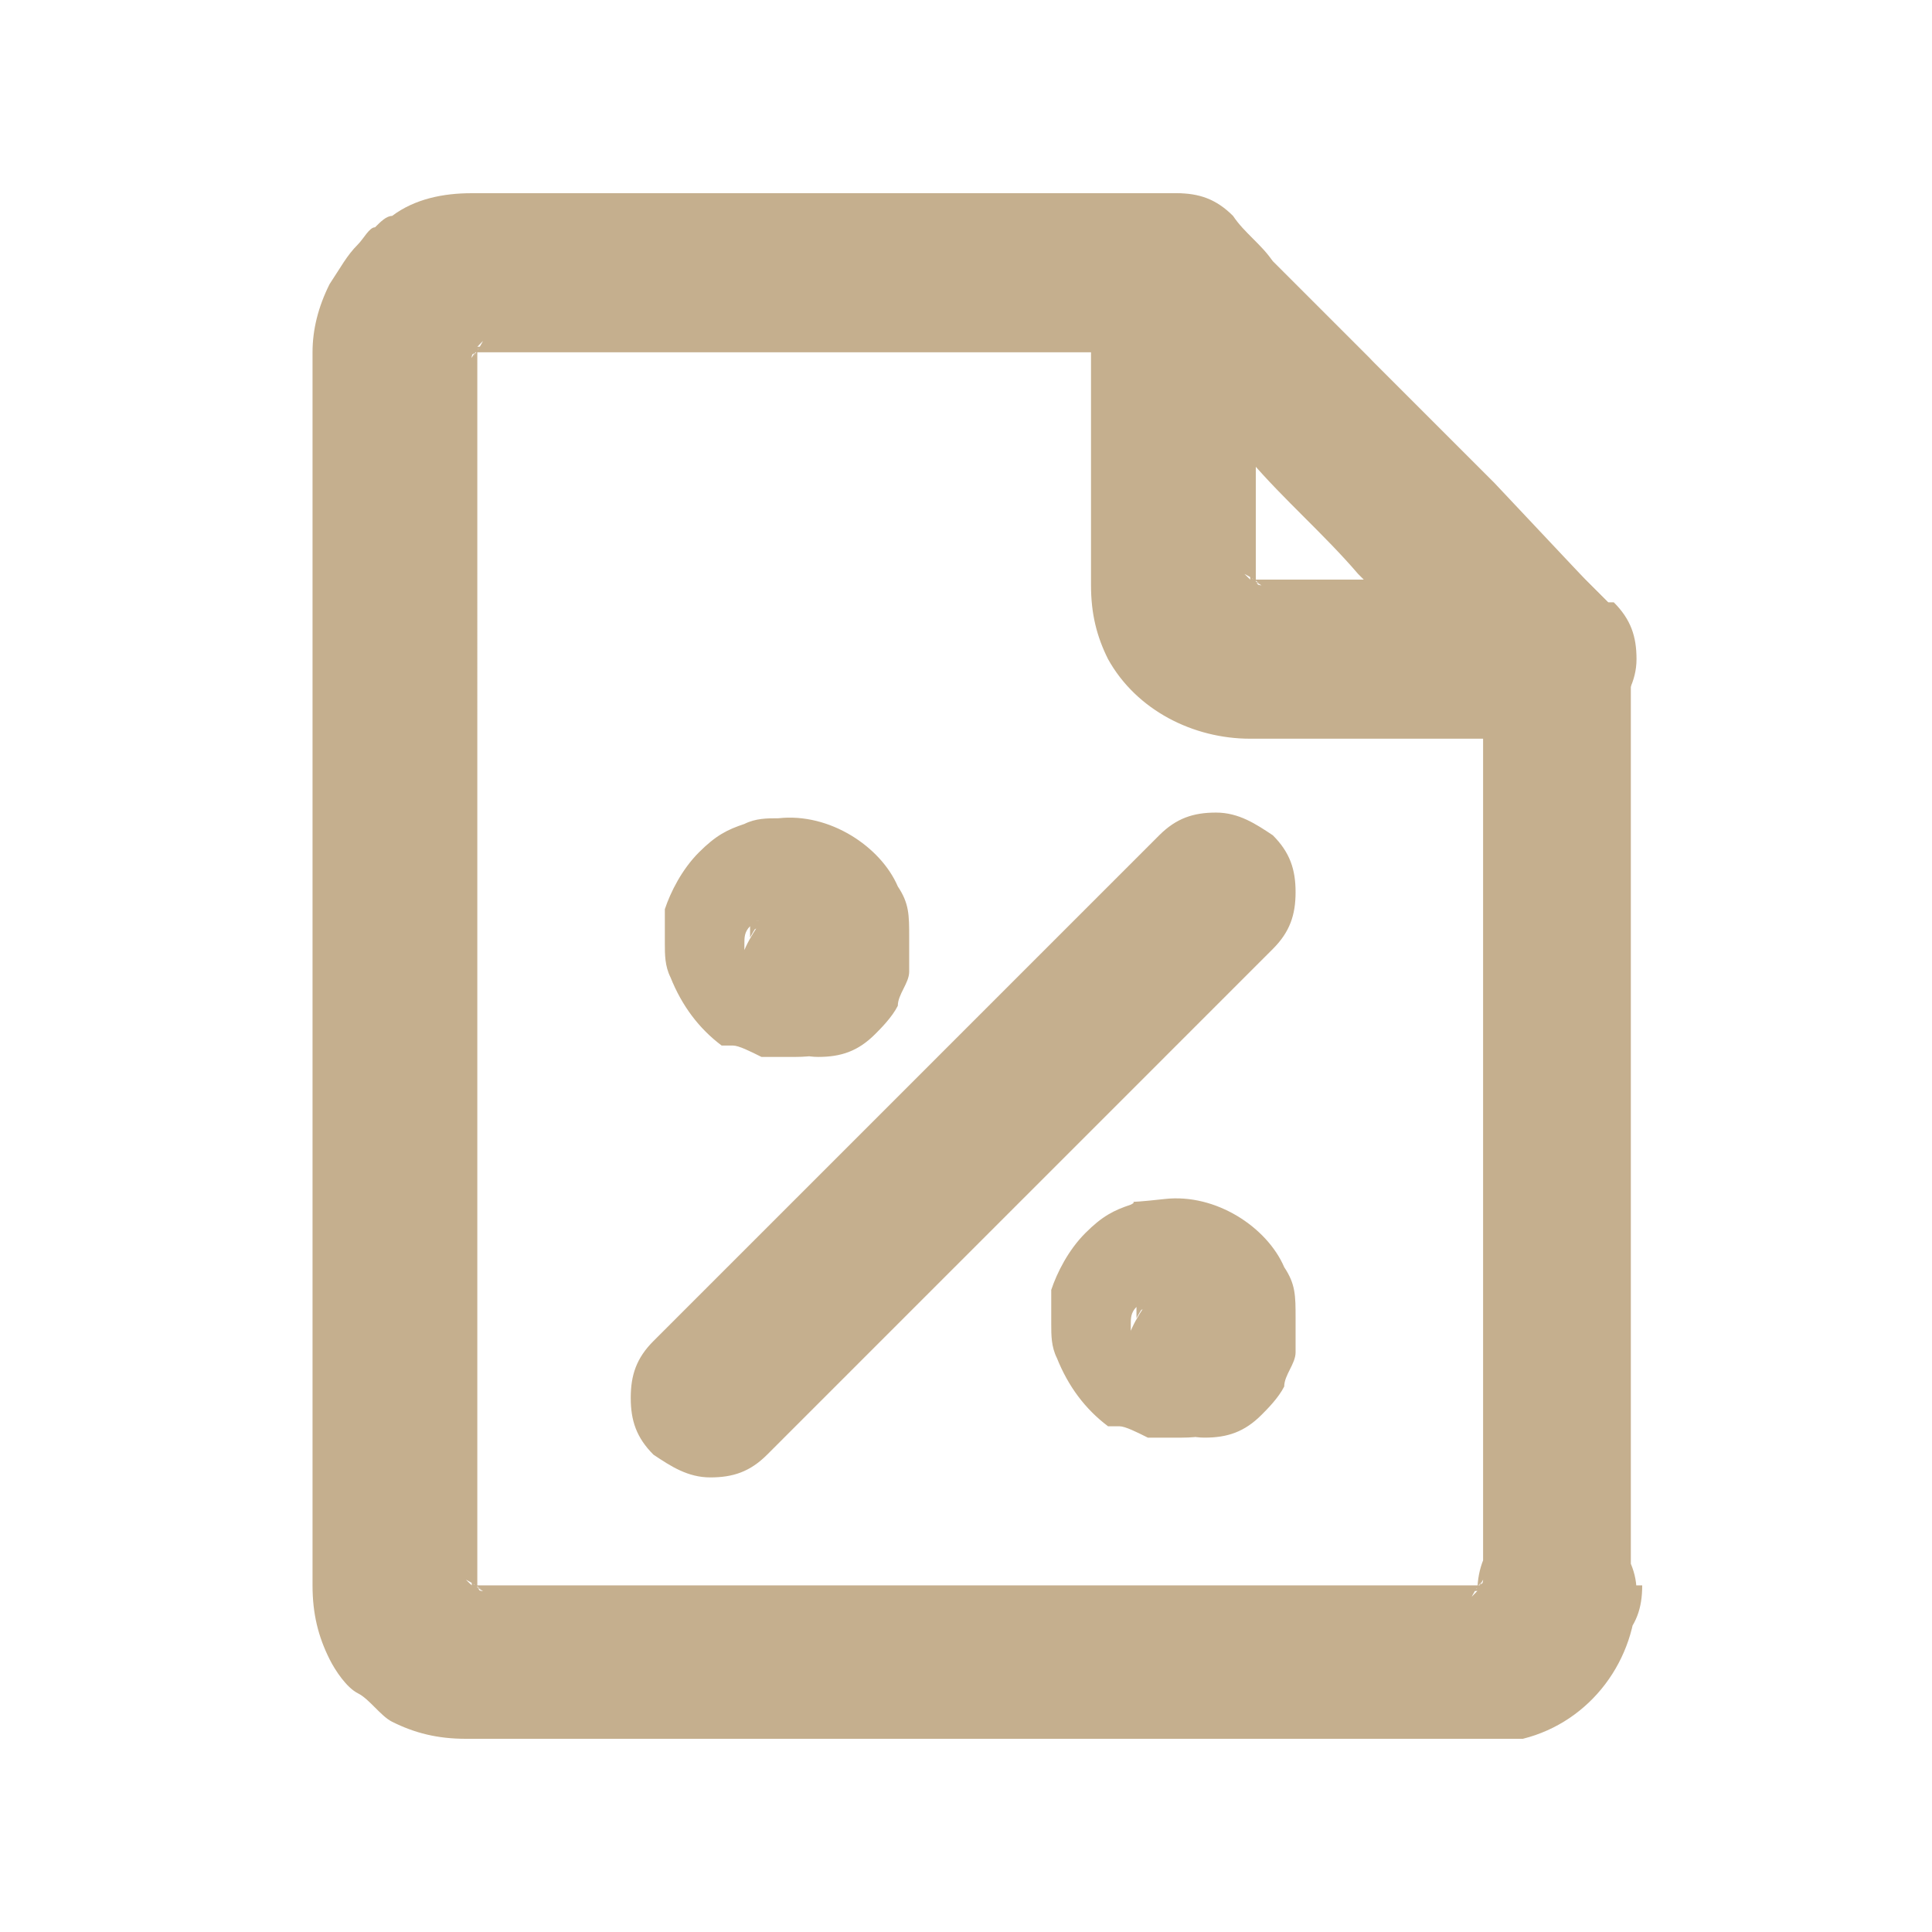
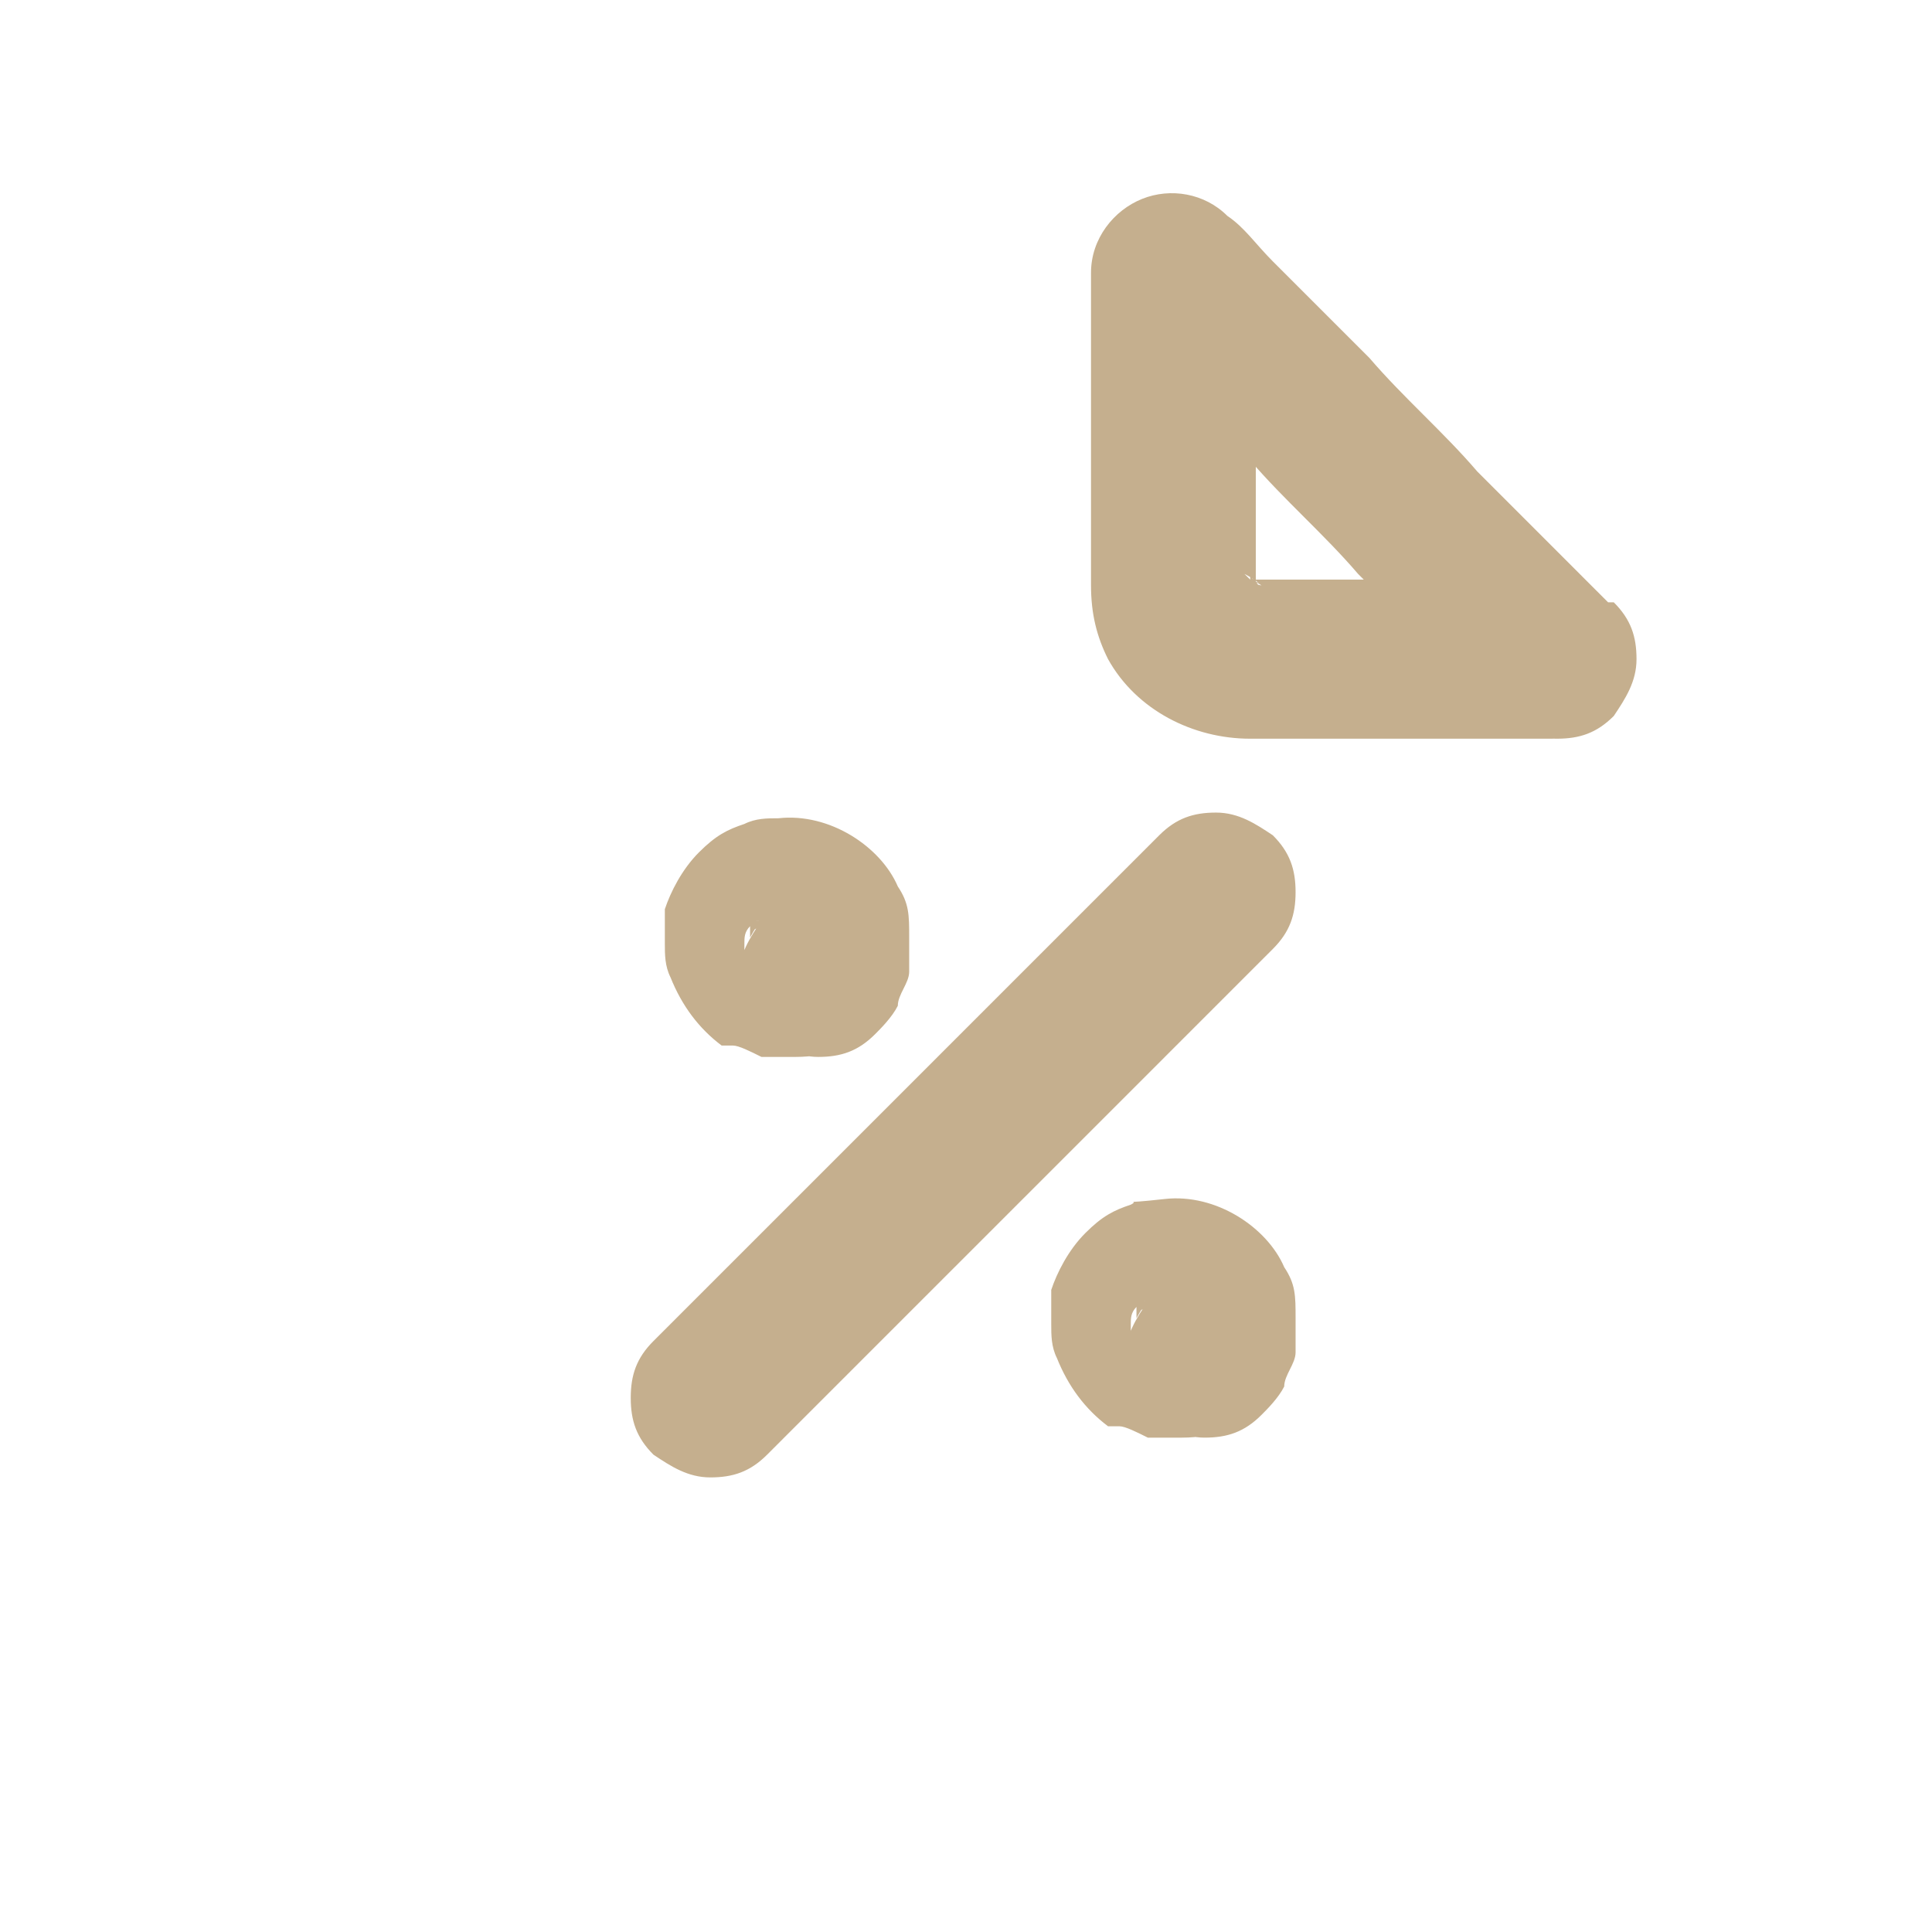
<svg xmlns="http://www.w3.org/2000/svg" id="Layer_1" data-name="Layer 1" version="1.1" viewBox="0 0 34 34">
  <defs>
    <style>
      .cls-1 {
        fill: #c5af8e;
        stroke-width: 0px;
      }
    </style>
  </defs>
  <path class="cls-1" d="M20.4,14.7l-.9.9-2.1,2.1-2.6,2.6-2.2,2.2c-.4.4-.7.7-1.1,1.1h0c-.3.3-.4.6-.4,1s.1.7.4,1c.3.2.6.4,1,.4.4,0,.7-.1,1-.4l.9-.9,2.1-2.1,2.6-2.6,2.2-2.2c.4-.4.7-.7,1.1-1.1h0c.3-.3.4-.6.4-1s-.1-.7-.4-1c-.3-.2-.6-.4-1-.4-.4,0-.7.1-1,.4h0ZM13.2,16.4s0,0,0,0c0,0,.2-.1.3-.2,0,0-.1,0-.2,0,.1,0,.2,0,.3-.1,0,0-.1,0-.2,0,.1,0,.2,0,.4,0,0,0-.1,0-.2,0,.1,0,.2,0,.4,0,0,0-.1,0-.2,0,.1,0,.2,0,.3.1,0,0-.1,0-.2,0,0,0,.2.1.3.2,0,0-.1-.1-.2-.2,0,0,.1.2.2.3,0,0,0-.1,0-.2,0,.1,0,.2.1.3,0,0,0-.1,0-.2,0,.1,0,.2,0,.4,0,0,0-.1,0-.2,0,.1,0,.2,0,.4,0,0,0-.1,0-.2,0,.1,0,.2-.1.3,0,0,0-.1,0-.2,0,0-.1.2-.2.3,0,0,.1-.1.2-.2,0,0-.2.1-.3.2,0,0,.1,0,.2,0-.1,0-.2,0-.3.1,0,0,.1,0,.2,0-.1,0-.2,0-.4,0,0,0,.1,0,.2,0-.1,0-.2,0-.4,0,0,0,.1,0,.2,0-.1,0-.2,0-.3-.1,0,0,.1,0,.2,0,0,0-.2-.1-.3-.2,0,0,.1.1.2.2,0,0-.1-.2-.2-.3,0,0,0,.1,0,.2,0-.1,0-.2-.1-.3,0,0,0,.1,0,.2,0-.1,0-.2,0-.4,0,0,0,.1,0,.2,0-.1,0-.2,0-.4,0,0,0,.1,0,.2,0-.1,0-.2.1-.3,0,0,0,.1,0,.2,0,0,.1-.2.2-.3,0,0,0,0,0,0-.2.3-.4.6-.4,1s.1.7.4,1c.3.2.6.4,1,.4.4,0,.7-.1,1-.4.1-.1.3-.3.4-.5,0-.2.2-.4.2-.6s0-.4,0-.6c0-.4,0-.6-.2-.9-.3-.7-1.2-1.3-2.1-1.2-.2,0-.4,0-.6.1-.3.1-.5.2-.8.5-.3.3-.5.7-.6,1,0,.2,0,.4,0,.6,0,.2,0,.4.1.6.2.5.5.9.9,1.2,0,0,0,0,.2,0,.1,0,.3.1.5.2.2,0,.4,0,.6,0,.6,0,1.1-.2,1.5-.6.3-.2.4-.6.4-1s-.1-.7-.4-1c-.3-.2-.6-.4-1-.4-.4,0-.7.1-1,.4h0ZM20,23.1s0,0,0,0c0,0,.2-.1.3-.2,0,0-.1,0-.2,0,.1,0,.2,0,.3-.1,0,0-.1,0-.2,0,.1,0,.2,0,.4,0,0,0-.1,0-.2,0,.1,0,.2,0,.4,0,0,0-.1,0-.2,0,.1,0,.2,0,.3.1,0,0-.1,0-.2,0,0,0,.2.1.3.2,0,0-.1-.1-.2-.2,0,0,.1.2.2.3,0,0,0-.1,0-.2,0,.1,0,.2.1.3,0,0,0-.1,0-.2,0,.1,0,.2,0,.4,0,0,0-.1,0-.2,0,.1,0,.2,0,.4,0,0,0-.1,0-.2,0,.1,0,.2-.1.3,0,0,0-.1,0-.2,0,0-.1.2-.2.3,0,0,.1-.1.2-.2,0,0-.2.1-.3.2,0,0,.1,0,.2,0-.1,0-.2,0-.3.1,0,0,.1,0,.2,0-.1,0-.2,0-.4,0,0,0,.1,0,.2,0-.1,0-.2,0-.4,0,0,0,.1,0,.2,0-.1,0-.2,0-.3-.1,0,0,.1,0,.2,0,0,0-.2-.1-.3-.2,0,0,.1.1.2.2,0,0-.1-.2-.2-.3,0,0,0,.1,0,.2,0-.1,0-.2-.1-.3,0,0,0,.1,0,.2,0-.1,0-.2,0-.4,0,0,0,.1,0,.2,0-.1,0-.2,0-.4,0,0,0,.1,0,.2,0-.1,0-.2.1-.3,0,0,0,.1,0,.2,0,0,.1-.2.2-.3,0,0,0,0,0,0-.2.3-.4.6-.4,1s.1.7.4,1c.3.2.6.4,1,.4.4,0,.7-.1,1-.4.1-.1.3-.3.4-.5,0-.2.2-.4.2-.6s0-.4,0-.6c0-.4,0-.6-.2-.9-.3-.7-1.2-1.3-2.1-1.2s-.4,0-.6.1c-.3.1-.5.2-.8.5-.3.3-.5.7-.6,1,0,.2,0,.4,0,.6,0,.2,0,.4.1.6.2.5.5.9.9,1.2,0,0,0,0,.2,0,.1,0,.3.1.5.2.2,0,.4,0,.6,0,.6,0,1.1-.2,1.5-.6.3-.2.4-.6.4-1s-.1-.7-.4-1c-.3-.2-.6-.4-1-.4-.4,0-.7.1-1,.4h0Z" />
-   <path class="cls-1" d="M28.7,27.9v-15.4c0-.3,0-.6,0-.9,0-.4-.2-.7-.4-1,0,0,0,0,0,0-.1-.1-.3-.3-.4-.4l-1.6-1.7c-.7-.7-1.4-1.4-2.1-2.1-.6-.6-1.2-1.2-1.8-1.8-.2-.3-.5-.5-.7-.8-.3-.3-.6-.4-1-.4h-12.4c-.5,0-1,.1-1.4.4-.1,0-.2.1-.3.2-.1,0-.2.2-.3.3-.2.2-.3.4-.5.7-.2.4-.3.8-.3,1.2,0,.2,0,.4,0,.6v21.1c0,.5.1.9.3,1.3.1.2.3.5.5.6s.4.4.6.5c.4.2.8.3,1.3.3h17.8c.3,0,.6,0,.8,0,1.2-.3,2-1.4,2-2.6,0-.4-.2-.7-.4-1-.2-.2-.6-.4-1-.4-.8,0-1.4.6-1.4,1.4,0,0,0,.1,0,.2,0-.1,0-.2,0-.4,0,.1,0,.2,0,.3,0-.1,0-.2.1-.3,0,.1-.1.2-.2.3,0,0,.1-.2.2-.3,0,0-.1.2-.2.2,0,0,.2-.1.3-.2,0,0-.2.1-.3.2.1,0,.2,0,.3-.1-.1,0-.2,0-.3,0,.1,0,.2,0,.4,0-.2,0-.4,0-.6,0h-15.3c-.7,0-1.4,0-2.1,0,0,0-.1,0-.2,0,.1,0,.2,0,.4,0-.1,0-.2,0-.3,0,.1,0,.2,0,.3.1-.1,0-.2-.1-.3-.2,0,0,.2.1.3.2,0,0-.2-.1-.2-.2,0,0,.1.2.2.3,0,0-.1-.2-.2-.3,0,.1,0,.2.1.3,0-.1,0-.2,0-.3,0,.1,0,.2,0,.4,0-.2,0-.5,0-.7V6.1c0,0,0-.1,0-.2,0,.1,0,.2,0,.4,0-.1,0-.2,0-.3,0,.1,0,.2-.1.3,0-.1.1-.2.2-.3,0,0-.1.2-.2.3,0,0,.1-.2.2-.2,0,0-.2.1-.3.2,0,0,.2-.1.3-.2-.1,0-.2,0-.3.1.1,0,.2,0,.3,0-.1,0-.2,0-.4,0,.2,0,.3,0,.5,0h10.7c.5,0,1,0,1.5,0h0c-.3-.1-.7-.3-1-.4l.7.7,1.6,1.6,1.9,2c.6.6,1.1,1.1,1.7,1.7.3.3.5.6.8.8h0c-.1-.3-.3-.6-.4-1v14.3c0,.7,0,1.3,0,2h0c0,.4.2.8.4,1,.2.2.6.4,1,.4.4,0,.7-.1,1-.4.3-.3.4-.6.4-1h0Z" />
  <path class="cls-1" d="M28.3,10.6l-.7-.7-1.6-1.6c-.6-.7-1.3-1.3-1.9-2-.6-.6-1.1-1.1-1.7-1.7-.3-.3-.5-.6-.8-.8h0c-.4-.4-1-.5-1.5-.3-.5.2-.9.7-.9,1.3v5.5c0,.5.1.9.3,1.3.5.9,1.5,1.4,2.5,1.4h2.7c.9,0,1.7,0,2.6,0h0c.4,0,.7-.2,1-.4.2-.2.4-.6.4-1,0-.4-.1-.7-.4-1-.3-.2-.6-.4-1-.4h-4.7c-.3,0-.5,0-.8,0,.1,0,.2,0,.4,0-.1,0-.2,0-.3,0,.1,0,.2,0,.3.1-.1,0-.2-.1-.3-.2,0,0,.2.1.3.2,0,0-.2-.1-.2-.2,0,0,.1.2.2.3,0,0-.1-.2-.2-.3,0,.1,0,.2.1.3,0-.1,0-.2,0-.3,0,.1,0,.2,0,.4,0-.2,0-.4,0-.7v-5c-.8.3-1.6.7-2.4,1l.7.7,1.6,1.6c.6.7,1.3,1.3,1.9,2,.6.6,1.1,1.1,1.7,1.7.3.3.5.6.8.8h0c.2.3.6.4,1,.4s.7-.1,1-.4c.2-.3.4-.6.4-1,0-.4-.1-.7-.4-1h0Z" />
</svg>